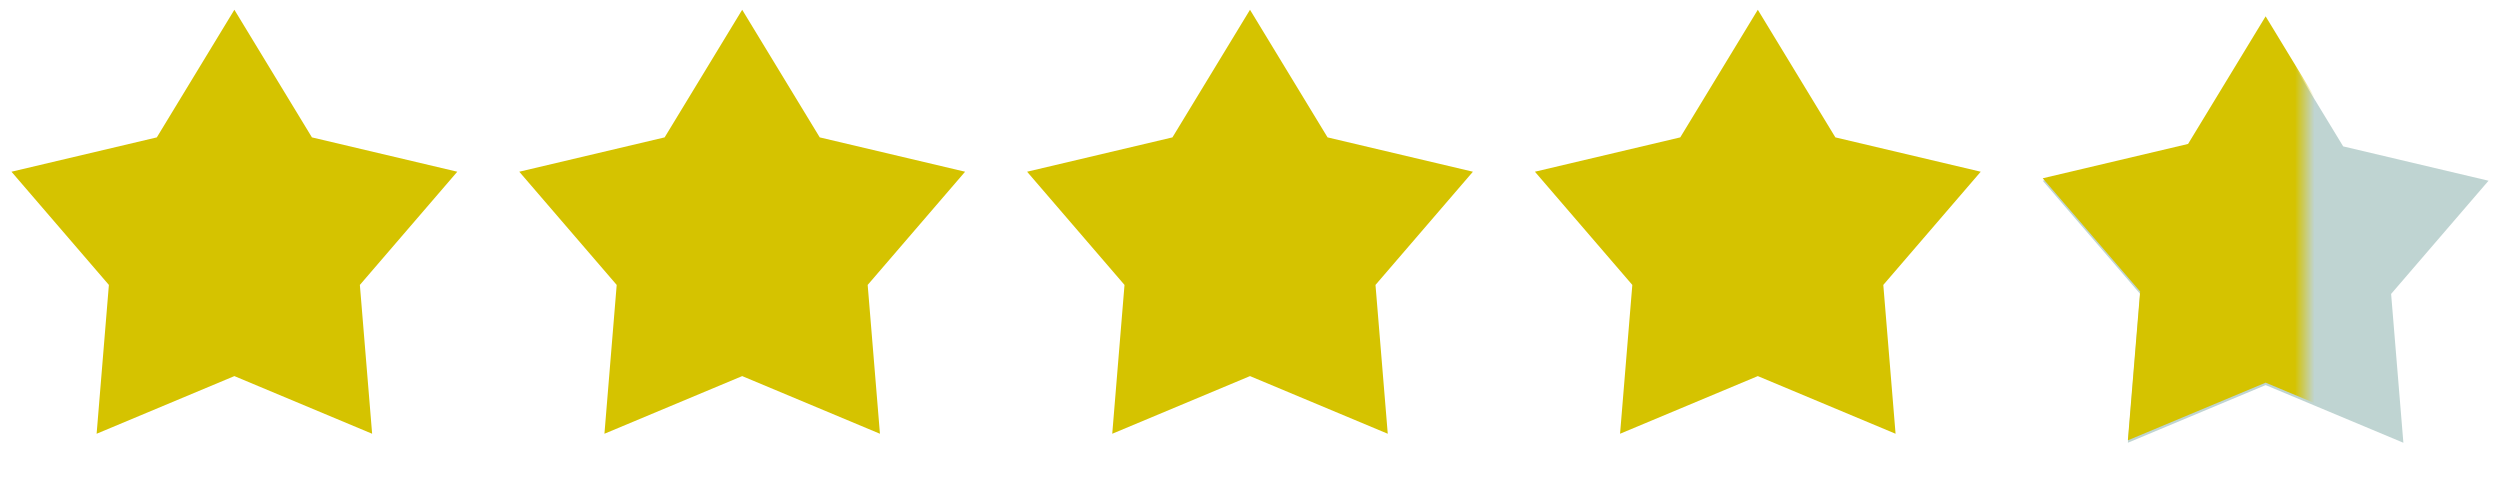
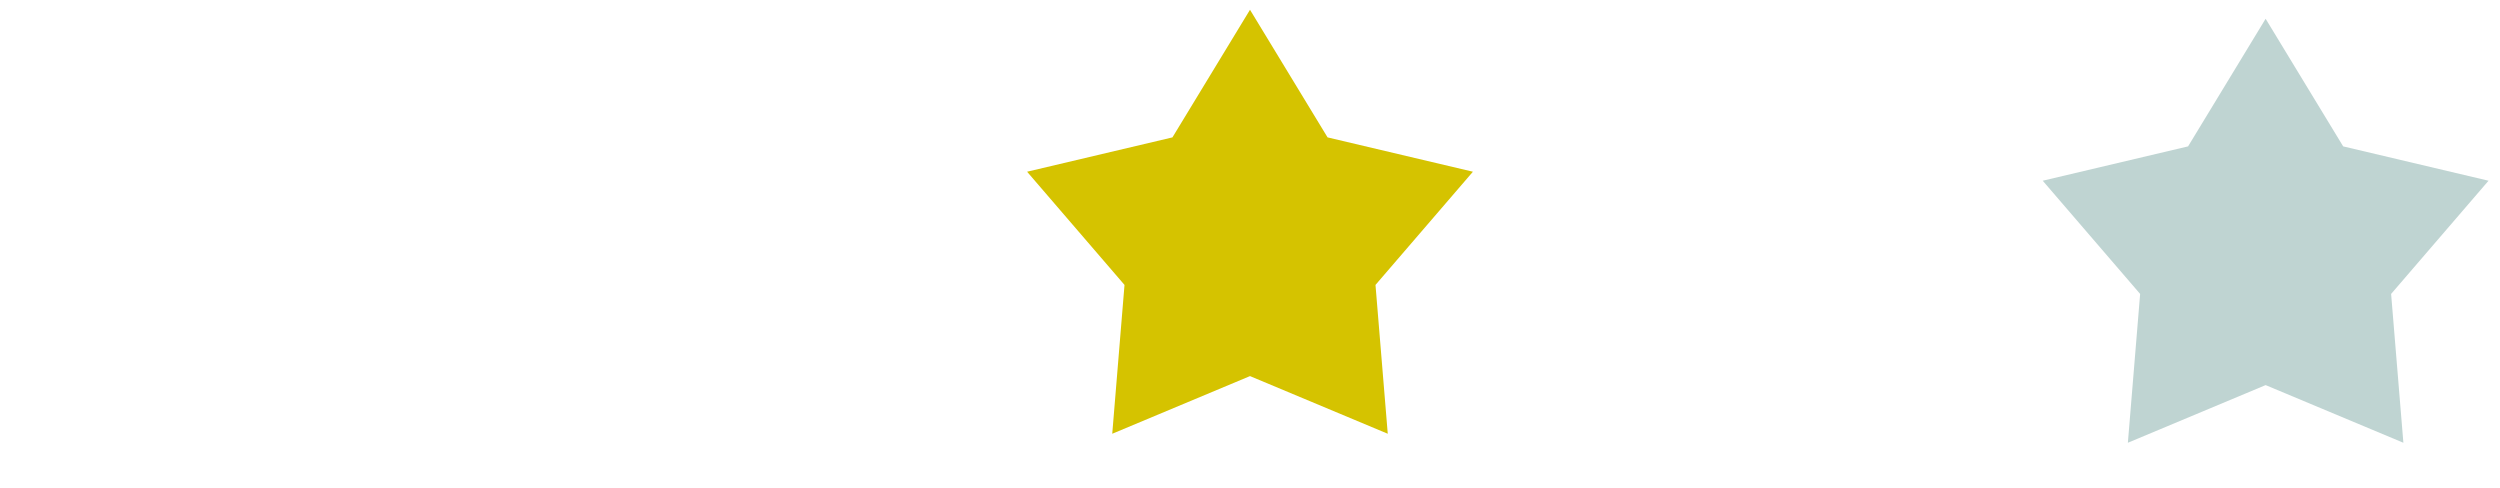
<svg xmlns="http://www.w3.org/2000/svg" width="128" height="25" viewBox="0 0 128 25" fill="none">
-   <path d="M12 0.5L15.971 7.034L23.413 8.792L18.425 14.588L19.053 22.208L12 19.256L4.947 22.208L5.575 14.588L0.587 8.792L8.029 7.034L12 0.5Z" fill="#D5C300" />
-   <path d="M38 0.5L41.971 7.034L49.413 8.792L44.425 14.588L45.053 22.208L38 19.256L30.947 22.208L31.575 14.588L26.587 8.792L34.029 7.034L38 0.5Z" fill="#D5C300" />
  <path d="M64 0.5L67.971 7.034L75.413 8.792L70.425 14.588L71.053 22.208L64 19.256L56.947 22.208L57.575 14.588L52.587 8.792L60.029 7.034L64 0.5Z" fill="#D5C300" />
-   <path d="M90 0.5L93.971 7.034L101.413 8.792L96.425 14.588L97.053 22.208L90 19.256L82.947 22.208L83.575 14.588L78.587 8.792L86.029 7.034L90 0.5Z" fill="#D5C300" />
  <path d="M116 0.961L119.971 7.495L127.413 9.253L122.425 15.049L123.053 22.669L116 19.717L108.947 22.669L109.575 15.049L104.587 9.253L112.029 7.495L116 0.961Z" fill="#BFD4D2" />
  <mask id="mask0_5706_9090" style="mask-type:alpha" maskUnits="userSpaceOnUse" x="104" y="0" width="14" height="24">
    <rect x="104" y="0.039" width="14" height="23.08" fill="#D9D9D9" />
  </mask>
  <g mask="url(#mask0_5706_9090)">
-     <path d="M116 0.836L119.971 7.37L127.413 9.128L122.425 14.924L123.053 22.544L116 19.592L108.947 22.544L109.575 14.924L104.587 9.128L112.029 7.37L116 0.836Z" fill="#D5C300" />
-   </g>
+     </g>
</svg>